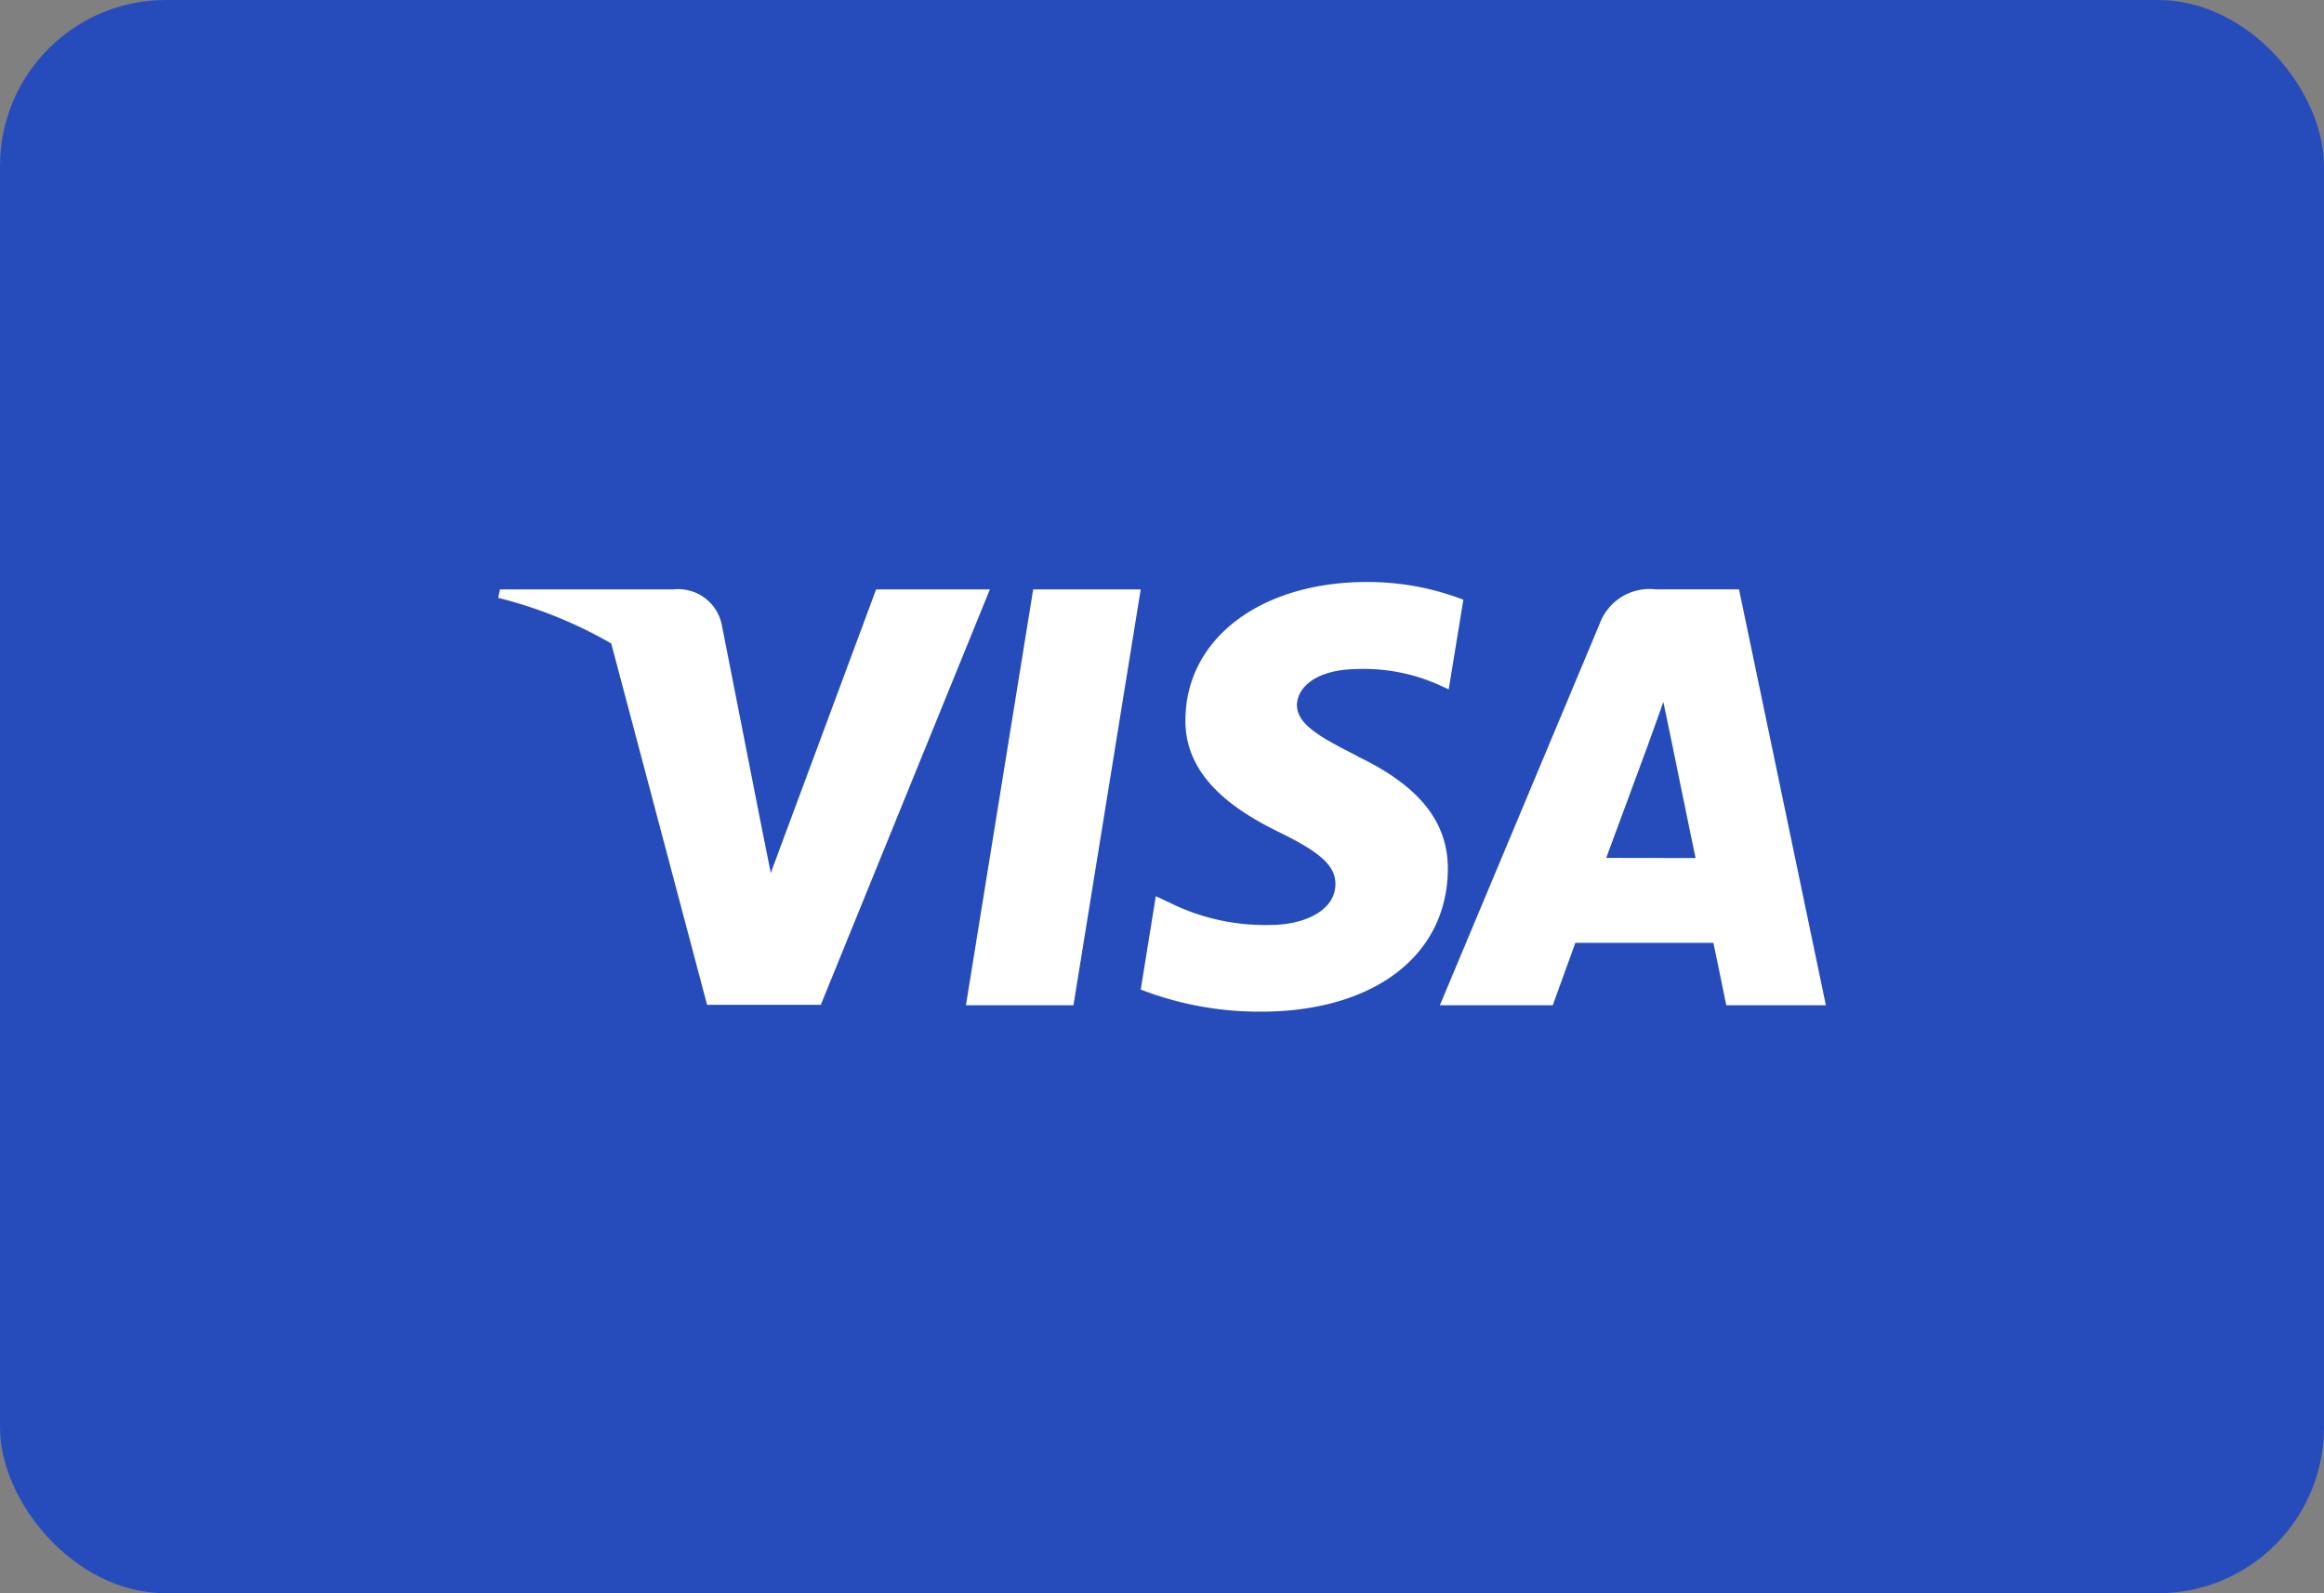
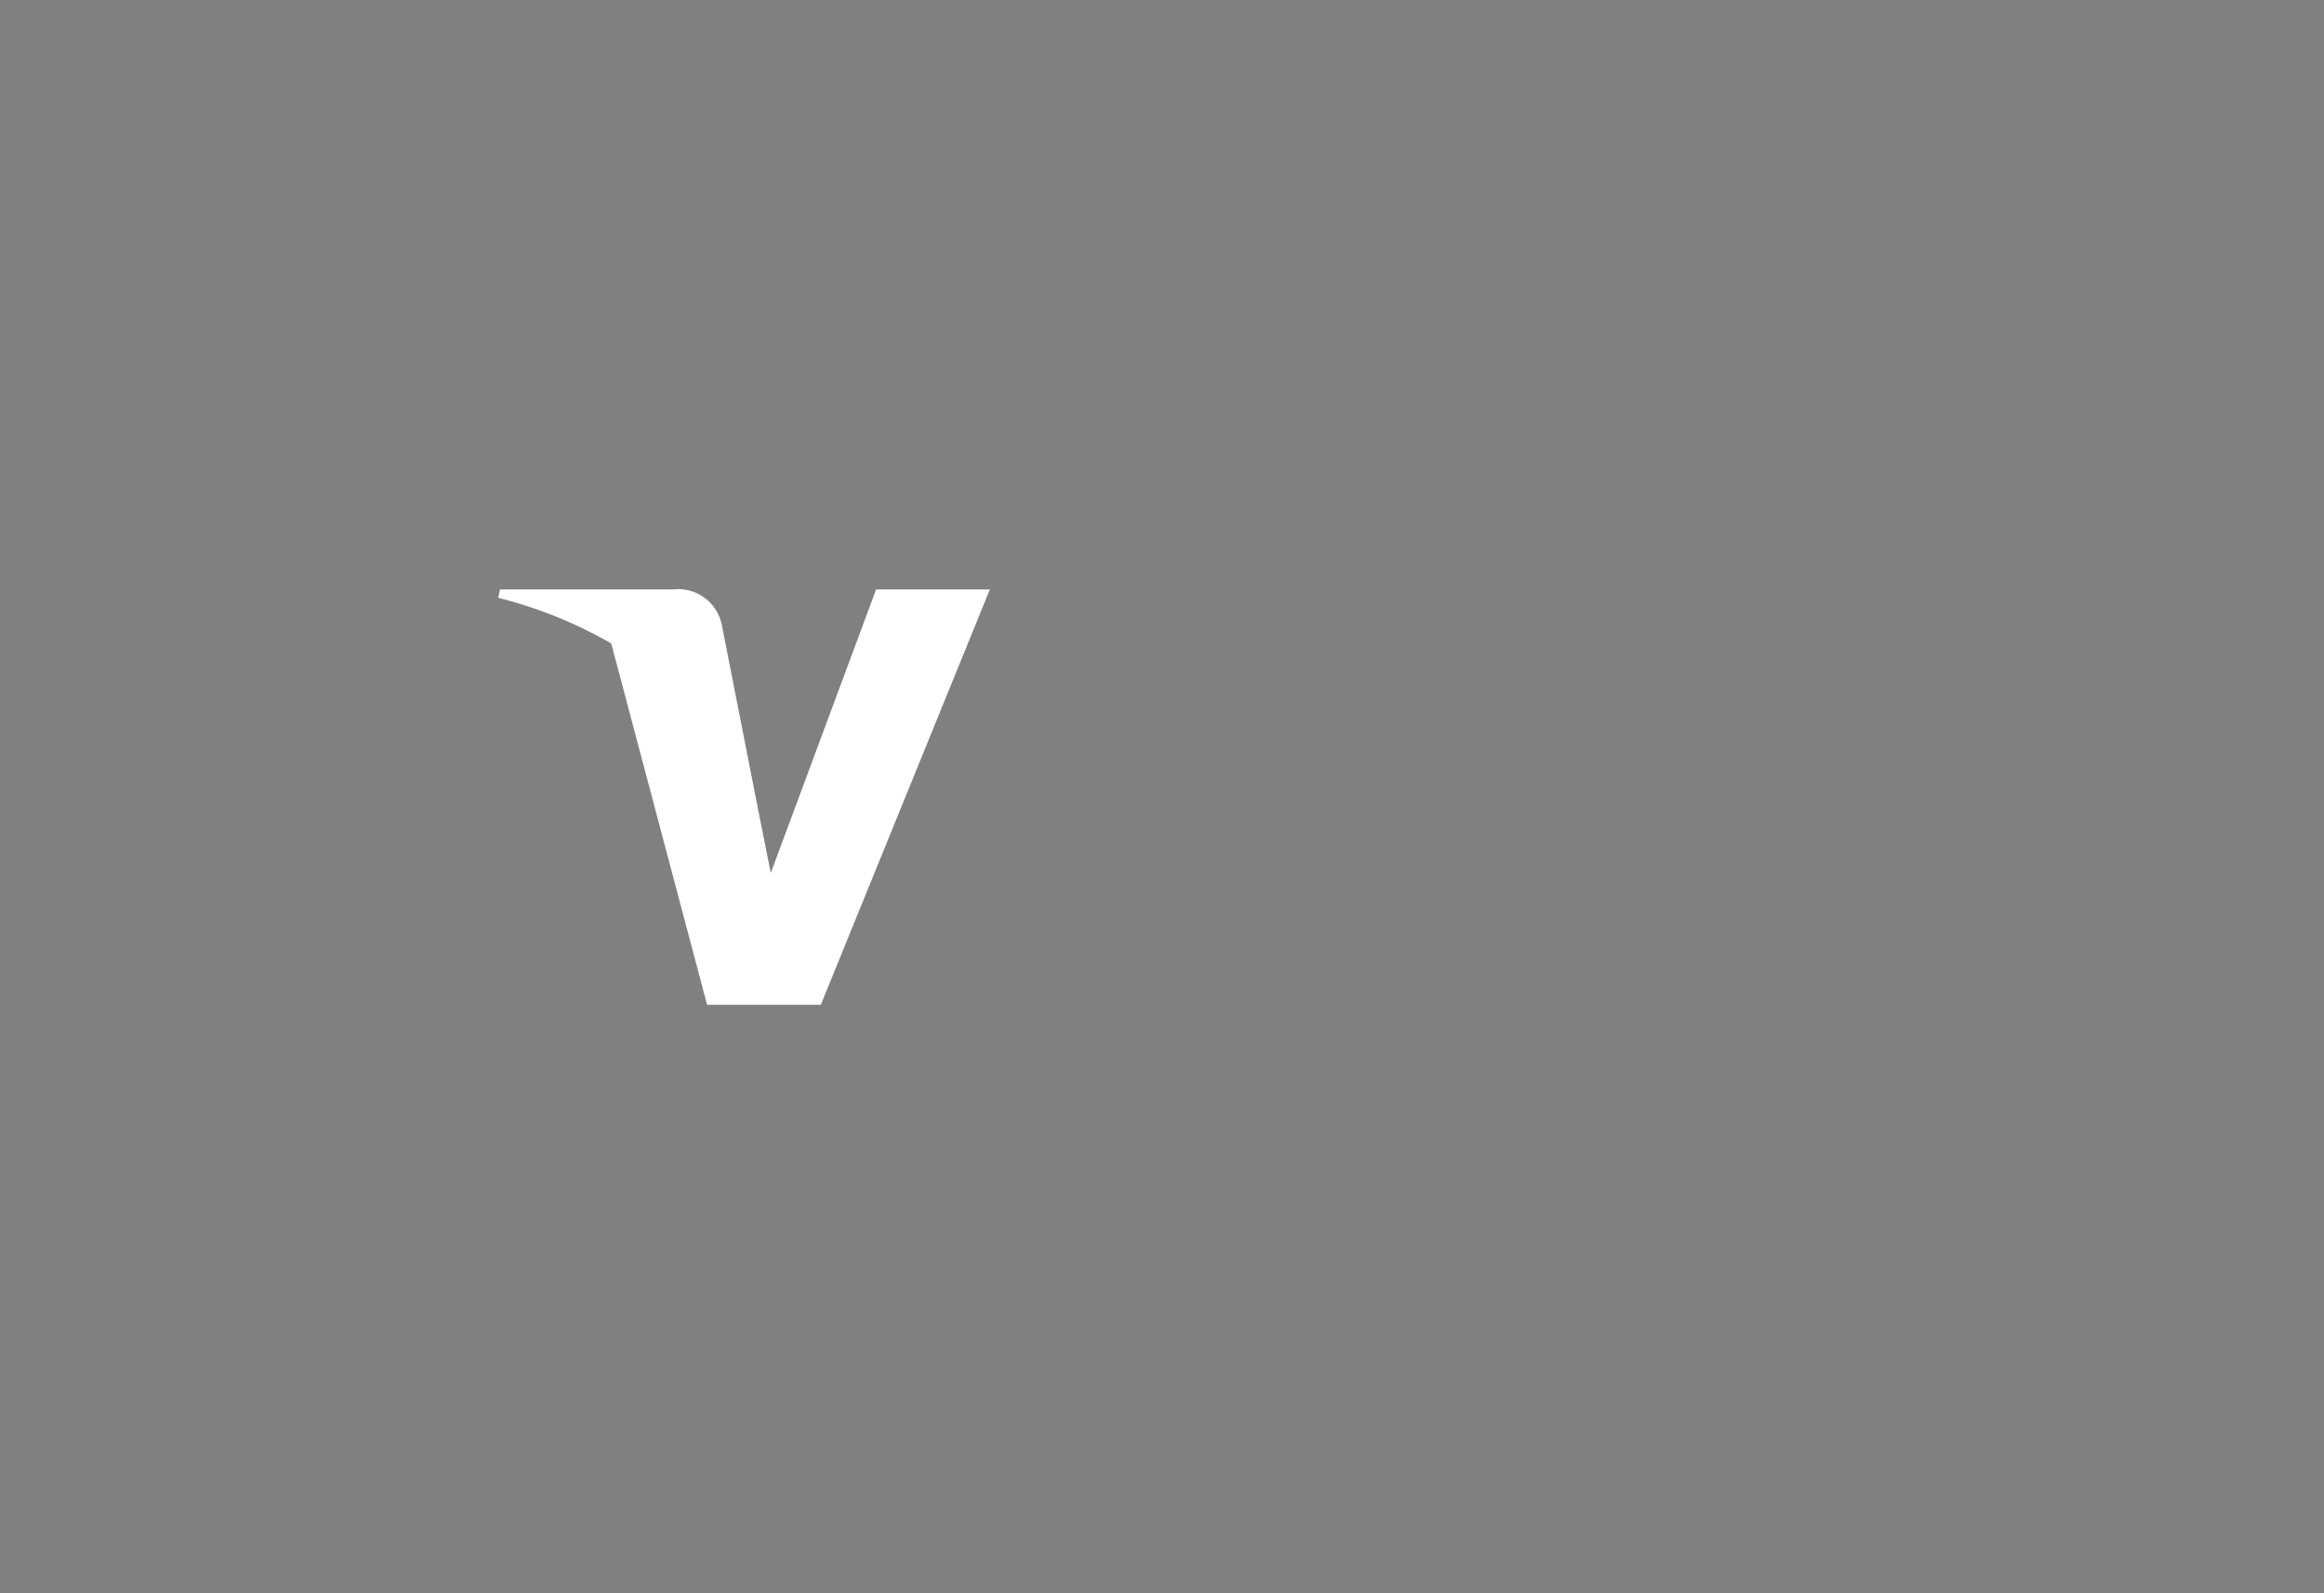
<svg xmlns="http://www.w3.org/2000/svg" width="70" height="48" viewBox="0 0 70 48">
  <rect x="0" y="0" width="70" height="48" fill="#808080" stroke="none" />
  <g id="tarjetas-visa" transform="translate(3081.141 -374.98)">
-     <rect id="Rectangle-3" width="70" height="48" rx="5" transform="translate(-3081.141 374.98)" fill="#264cbb" />
-     <path id="Trazado_60" data-name="Trazado 60" d="M-3050.021,392.737l-2.026,12.528h3.239l2.026-12.528Z" fill="#fff" />
-     <path id="Trazado_61" data-name="Trazado 61" d="M-3040.25,397.761c-1.133-.573-1.827-.96-1.827-1.546.014-.533.587-1.08,1.866-1.08a5.518,5.518,0,0,1,2.413.48l.293.133.441-2.7a8,8,0,0,0-2.906-.534c-3.2,0-5.451,1.706-5.465,4.145-.027,1.8,1.613,2.8,2.839,3.4,1.253.613,1.679,1.014,1.679,1.56-.013.839-1.013,1.226-1.946,1.226a6.449,6.449,0,0,1-3.039-.666l-.426-.2-.453,2.813a9.868,9.868,0,0,0,3.612.666c3.4,0,5.612-1.68,5.638-4.278.013-1.426-.852-2.519-2.719-3.412" fill="#fff" />
-     <path id="Trazado_62" data-name="Trazado 62" d="M-3028.761,392.736h-2.505a1.6,1.6,0,0,0-1.694,1.04l-4.811,11.488h3.4s.56-1.546.68-1.879h4.159c.093.44.387,1.879.387,1.879h3Zm-4,8.09c.266-.719,1.293-3.5,1.293-3.5-.013.027.266-.733.427-1.2l.226,1.079s.613,3,.746,3.625Z" fill="#fff" />
    <path id="Trazado_63" data-name="Trazado 63" d="M-3054.752,392.737l-3.173,8.542-.346-1.732h0l-1.132-5.757a1.34,1.34,0,0,0-1.466-1.052h-5.212l-.054.253a13.209,13.209,0,0,1,3.405,1.375l2.887,10.886h3.425l5.092-12.514Z" fill="#fff" />
  </g>
</svg>